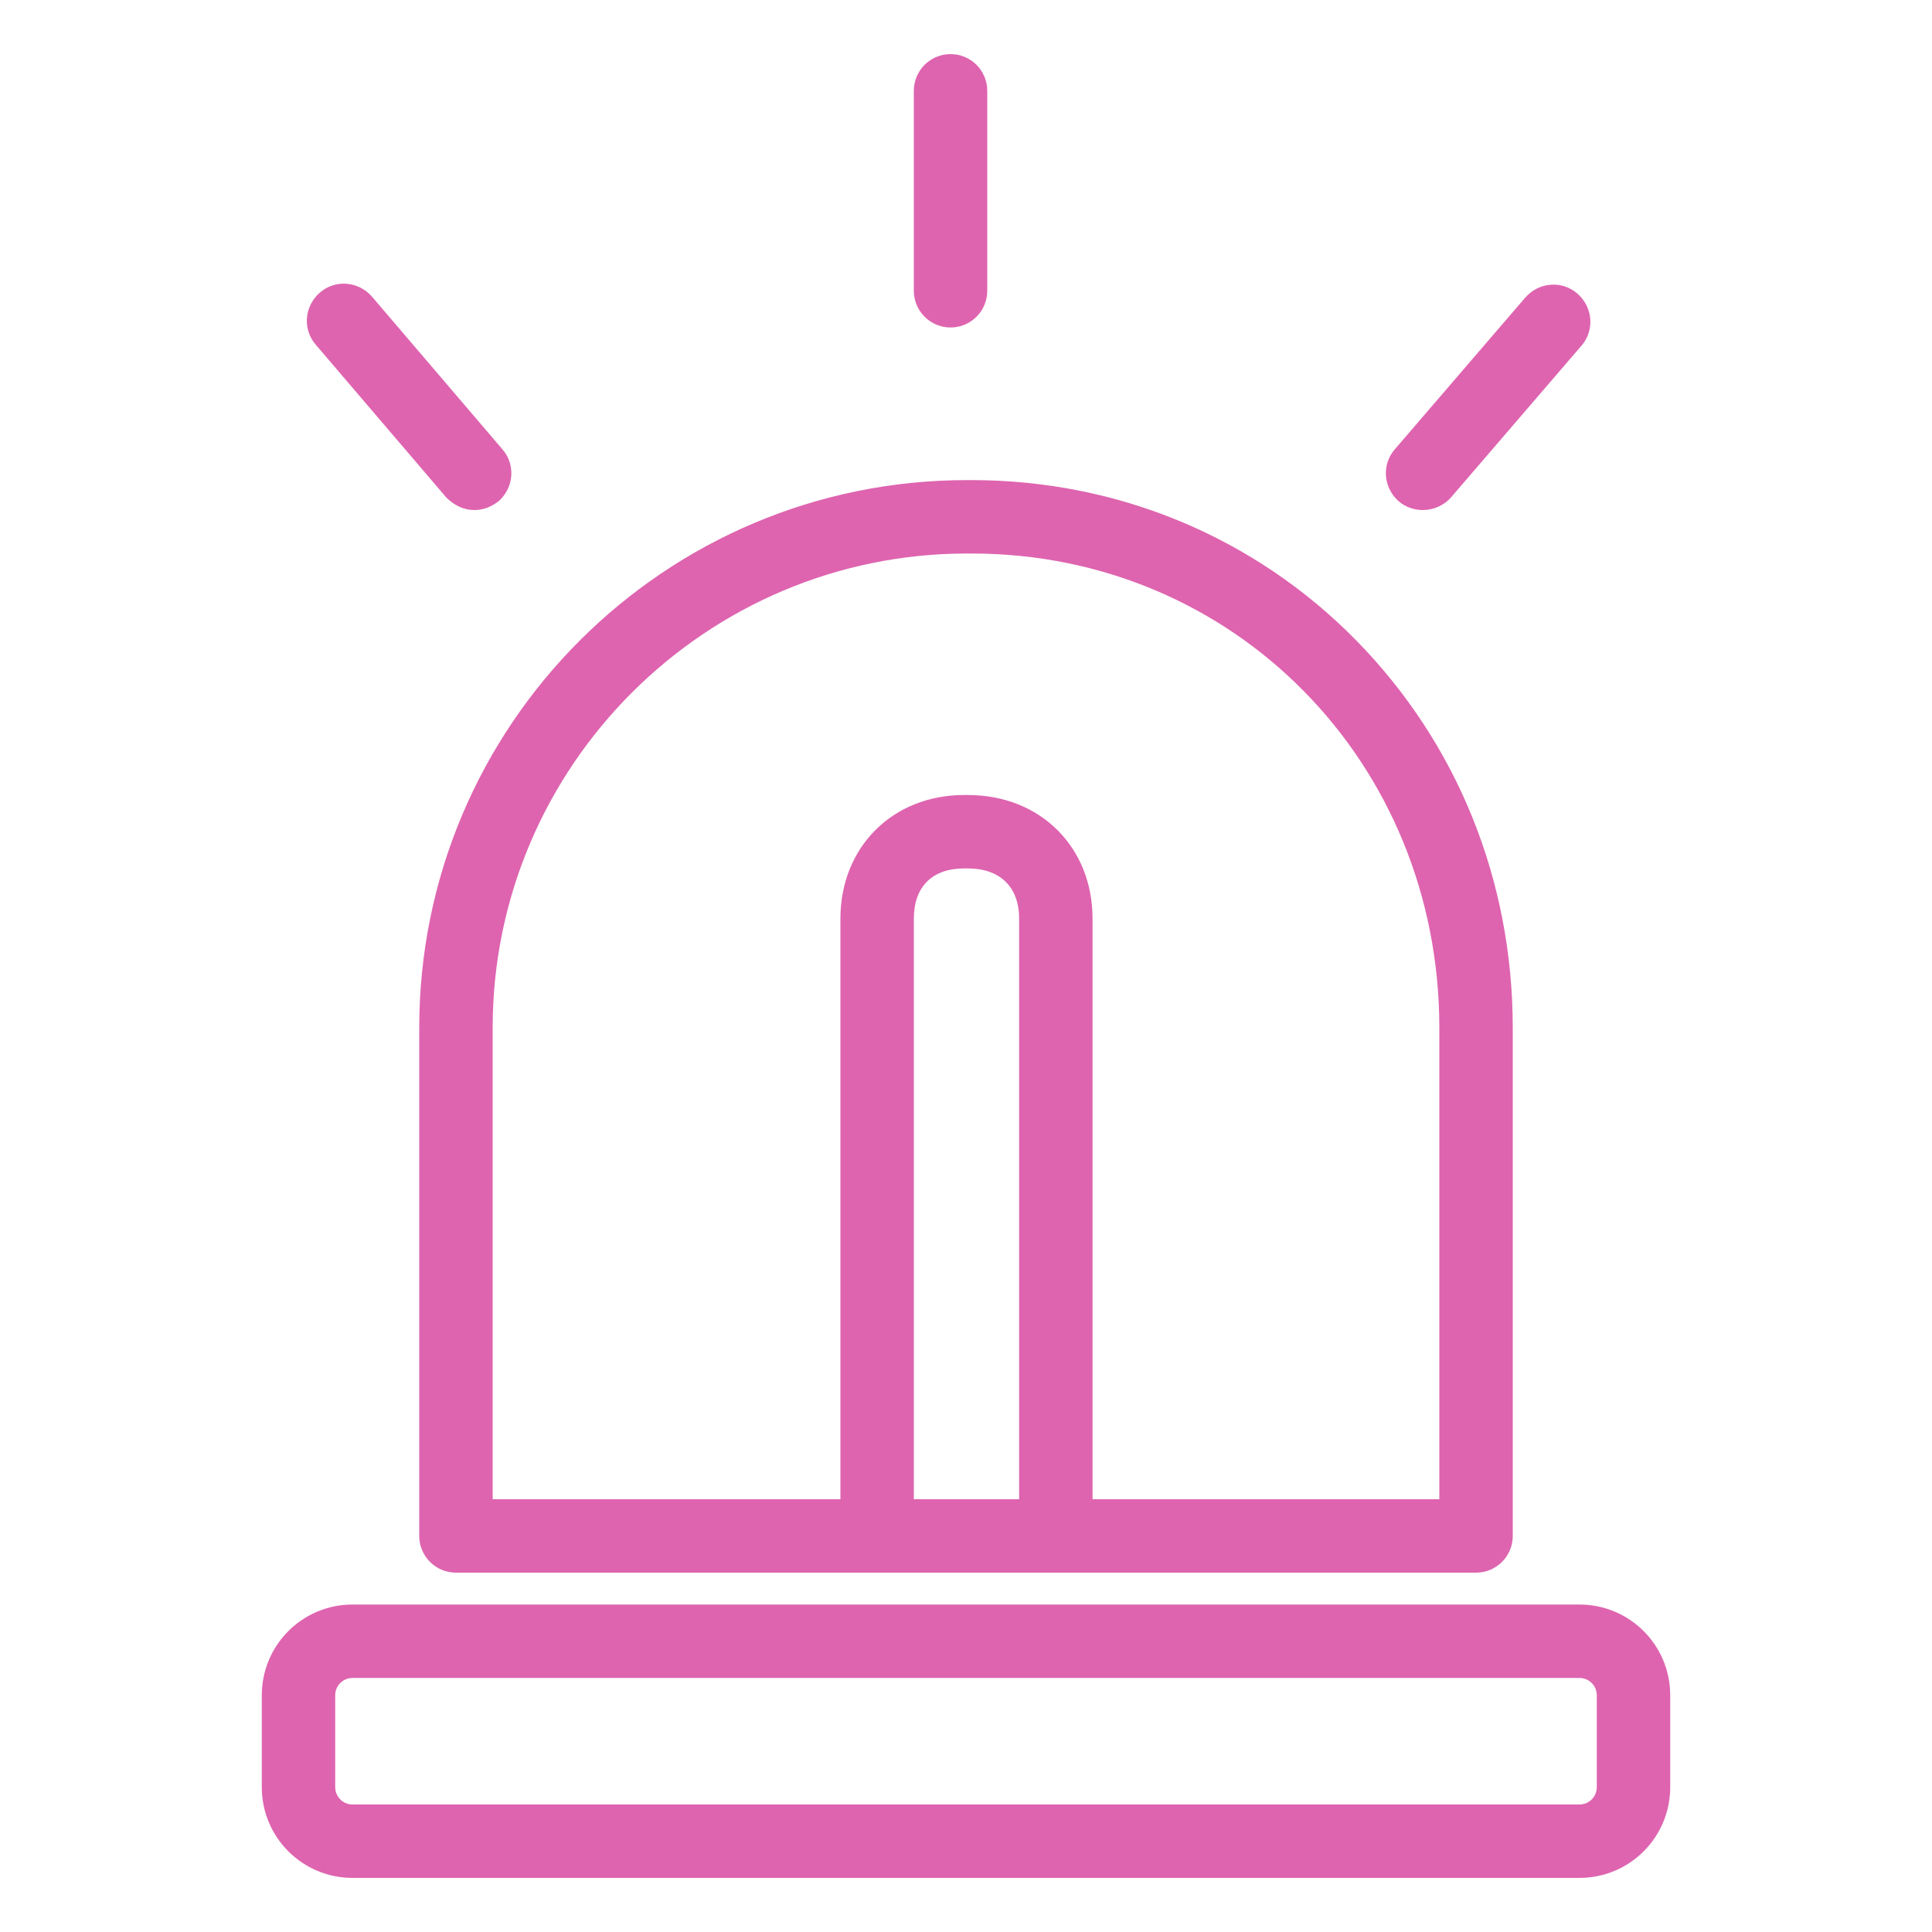
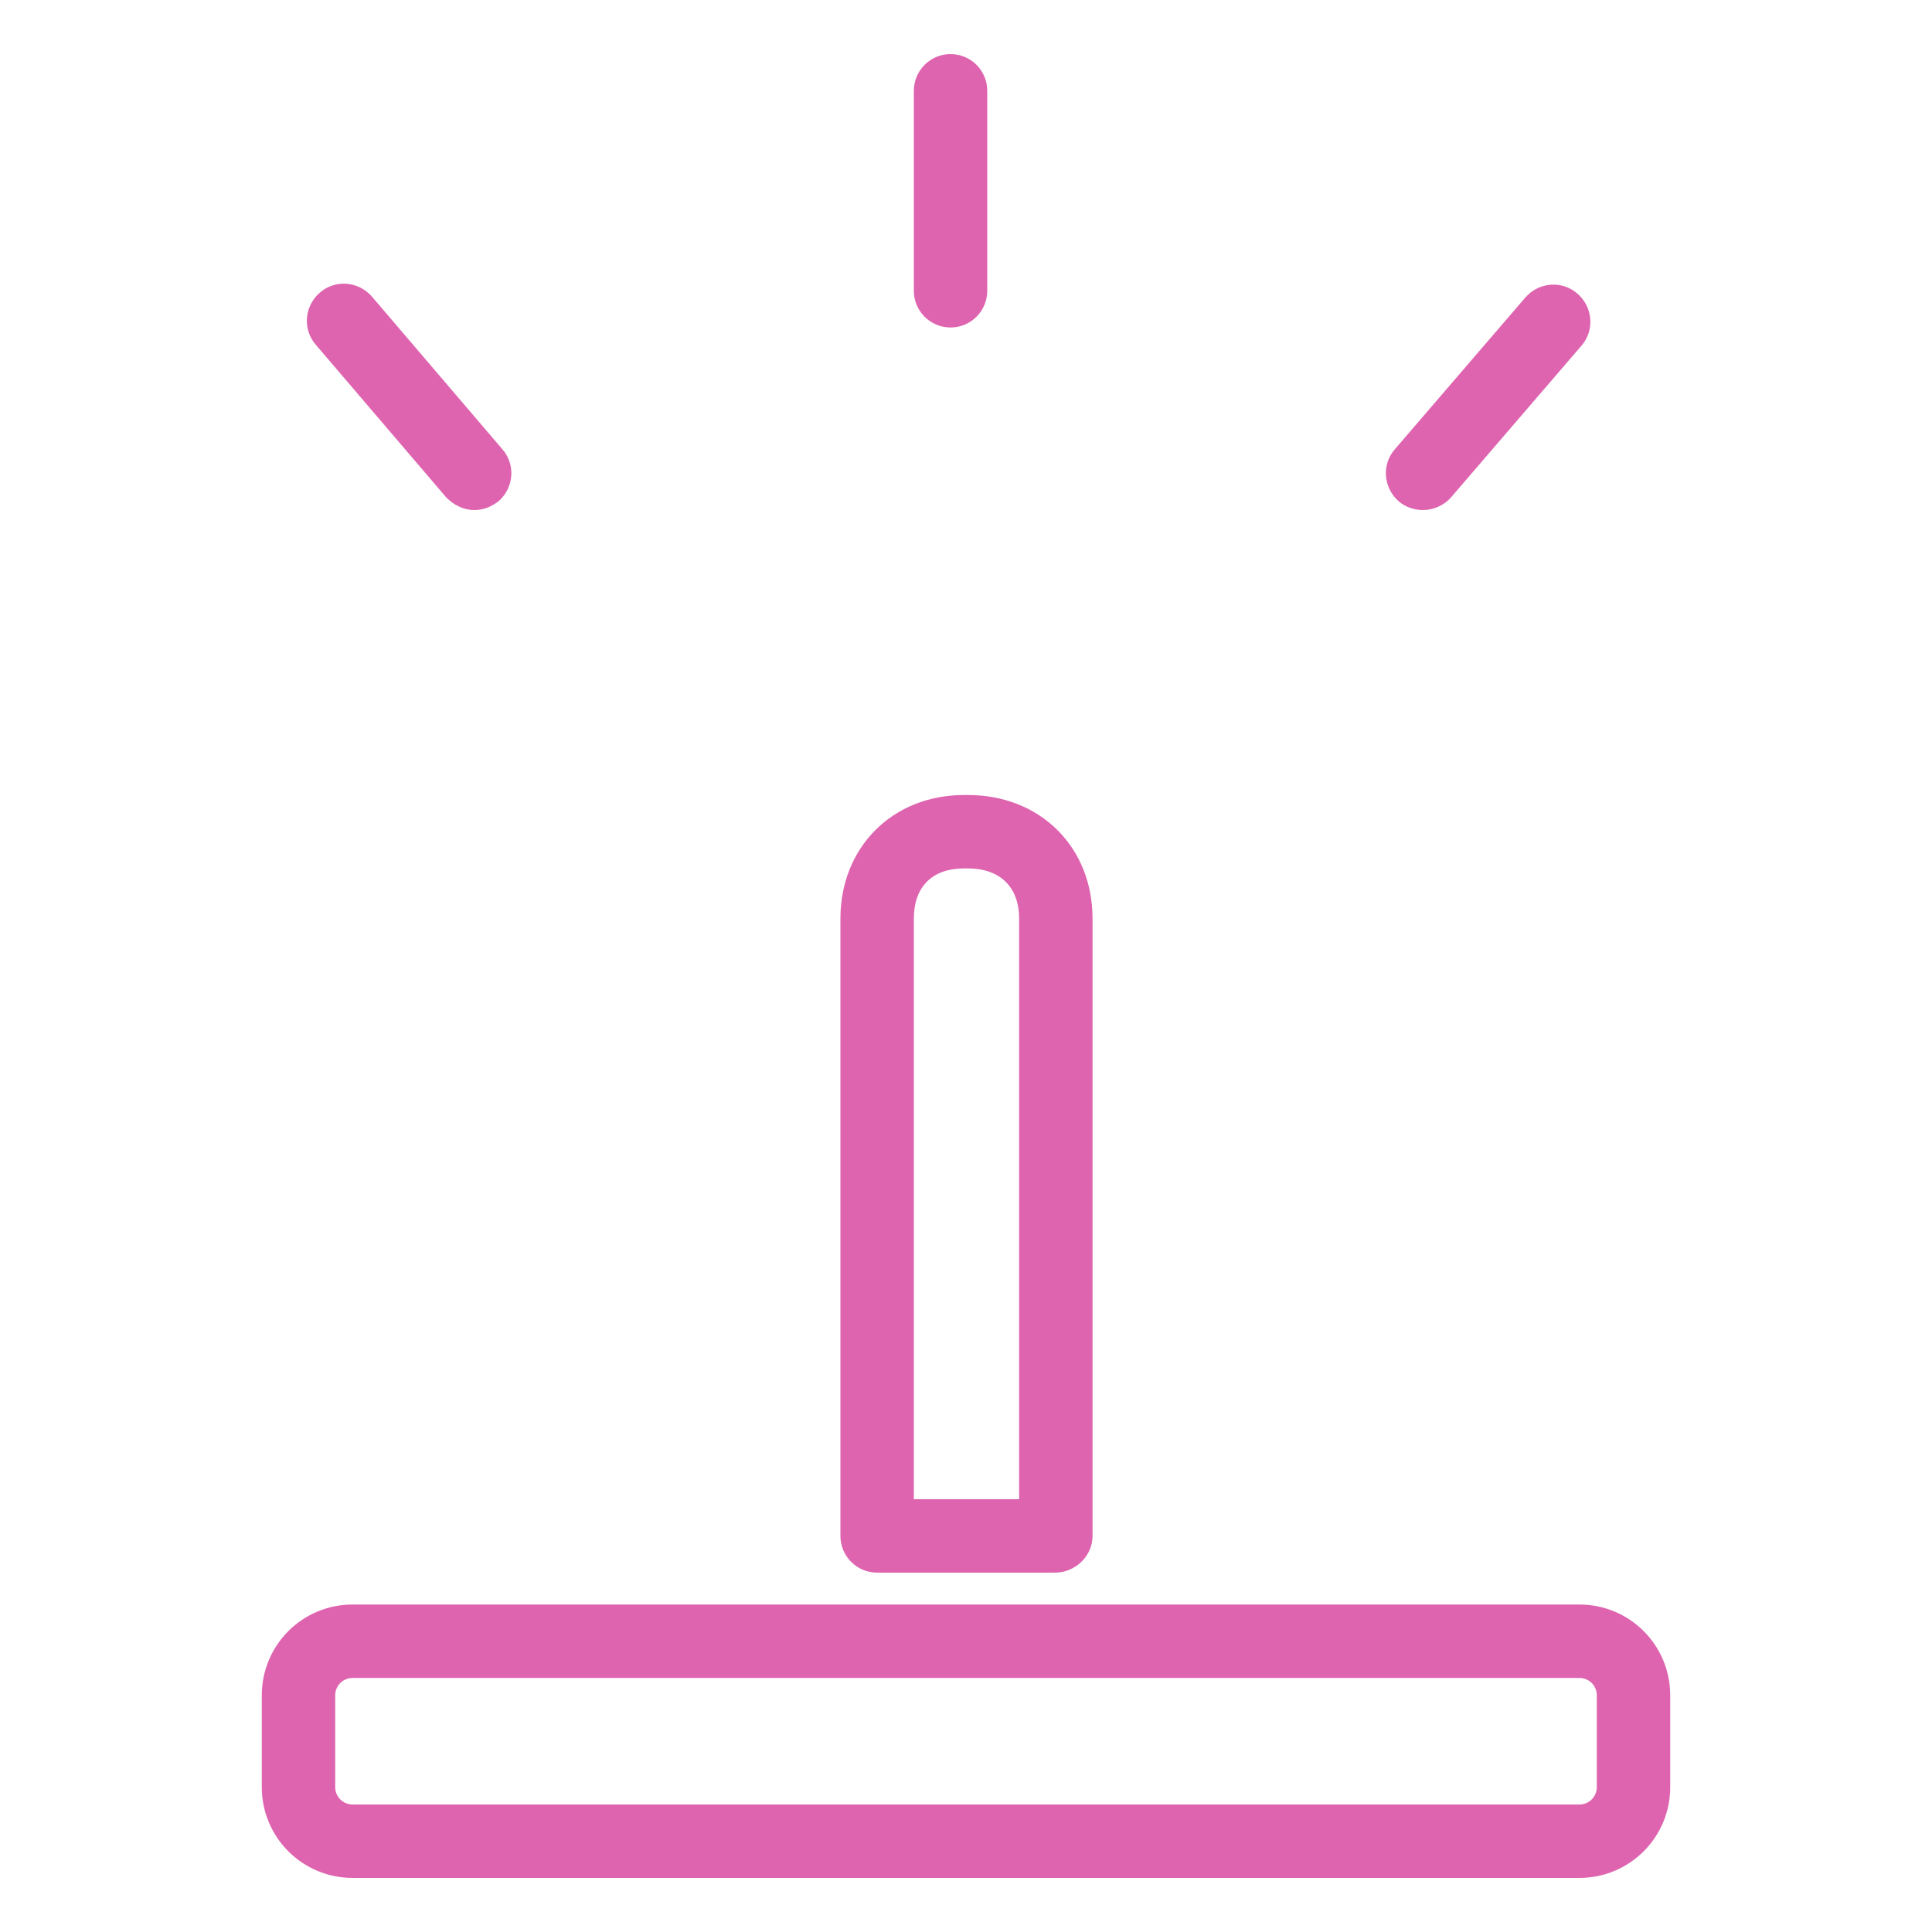
<svg xmlns="http://www.w3.org/2000/svg" version="1.1" id="레이어_1" x="0px" y="0px" viewBox="0 0 200 200" style="enable-background:new 0 0 200 200;" xml:space="preserve">
  <style type="text/css">
	.st0{fill:#DE64AF;}
</style>
  <g>
    <g>
      <path class="st0" d="M163.5,194.4h-127c-5.2,0-9.4-4.2-9.4-9.4v-9.5c0-5.2,4.2-9.4,9.4-9.4h127c5.2,0,9.4,4.2,9.4,9.4v9.5    C172.9,190.2,168.7,194.4,163.5,194.4z M36.5,173.7c-1,0-1.8,0.8-1.8,1.8v9.5c0,1,0.8,1.8,1.8,1.8h127c1,0,1.8-0.8,1.8-1.8v-9.5    c0-1-0.8-1.8-1.8-1.8H36.5z" />
    </g>
    <g>
      <g>
-         <path class="st0" d="M152.8,162.8H47.2c-2.1,0-3.8-1.7-3.8-3.8v-52.6c0-31.3,25.4-56.7,56.7-56.7h0.5c15.1,0,29.3,5.9,39.8,16.6     c10.5,10.7,16.2,24.9,16.2,40.1V159C156.6,161.1,154.9,162.8,152.8,162.8z M51,155.2H149v-48.8c0-27.5-21.3-49.1-48.4-49.1h-0.5     c-27,0-49.1,22-49.1,49.1V155.2z" />
-       </g>
+         </g>
    </g>
    <g>
      <path class="st0" d="M98.4,33.9c-2.1,0-3.8-1.7-3.8-3.8V9.4c0-2.1,1.7-3.8,3.8-3.8c2.1,0,3.8,1.7,3.8,3.8v20.7    C102.2,32.2,100.5,33.9,98.4,33.9z" />
    </g>
    <g>
      <path class="st0" d="M147.3,52.8c-0.9,0-1.8-0.3-2.5-0.9c-1.6-1.4-1.8-3.8-0.4-5.4l13.5-15.7c1.4-1.6,3.8-1.8,5.4-0.4    c1.6,1.4,1.8,3.8,0.4,5.4l-13.5,15.7C149.5,52.3,148.4,52.8,147.3,52.8z" />
    </g>
    <g>
      <path class="st0" d="M49.1,52.8c-1.1,0-2.1-0.5-2.9-1.3L32.7,35.7c-1.4-1.6-1.2-4,0.4-5.4c1.6-1.4,4-1.2,5.4,0.4L52,46.5    c1.4,1.6,1.2,4-0.4,5.4C50.8,52.5,50,52.8,49.1,52.8z" />
    </g>
    <g>
      <g>
        <path class="st0" d="M109.2,162.8H90.8c-2.1,0-3.8-1.7-3.8-3.8V95.1c0-7.4,5.4-12.8,12.8-12.8h0.4c7.5,0,12.9,5.4,12.9,12.8V159     C113.1,161.1,111.3,162.8,109.2,162.8z M94.6,155.2h10.9V95.1c0-3.3-2-5.2-5.3-5.2h-0.4c-3.3,0-5.2,1.9-5.2,5.2V155.2z" />
      </g>
    </g>
  </g>
</svg>